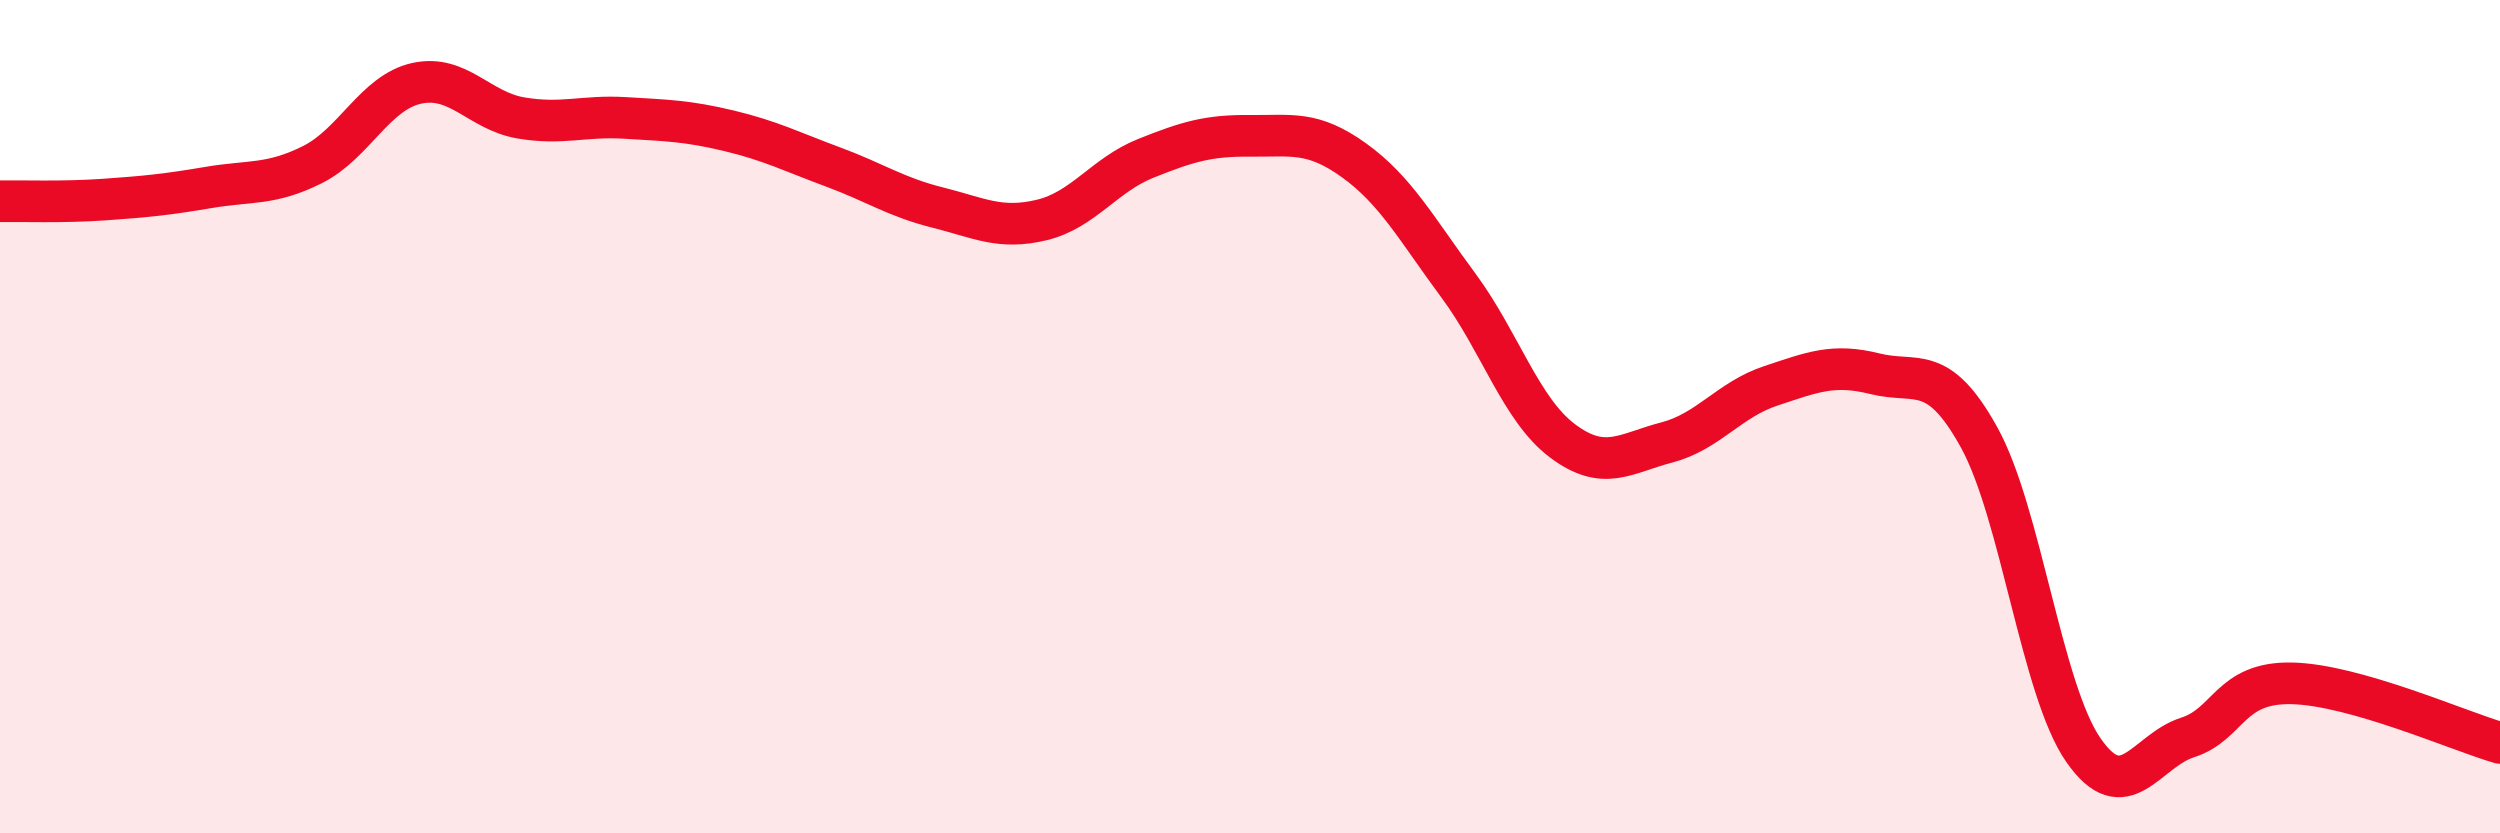
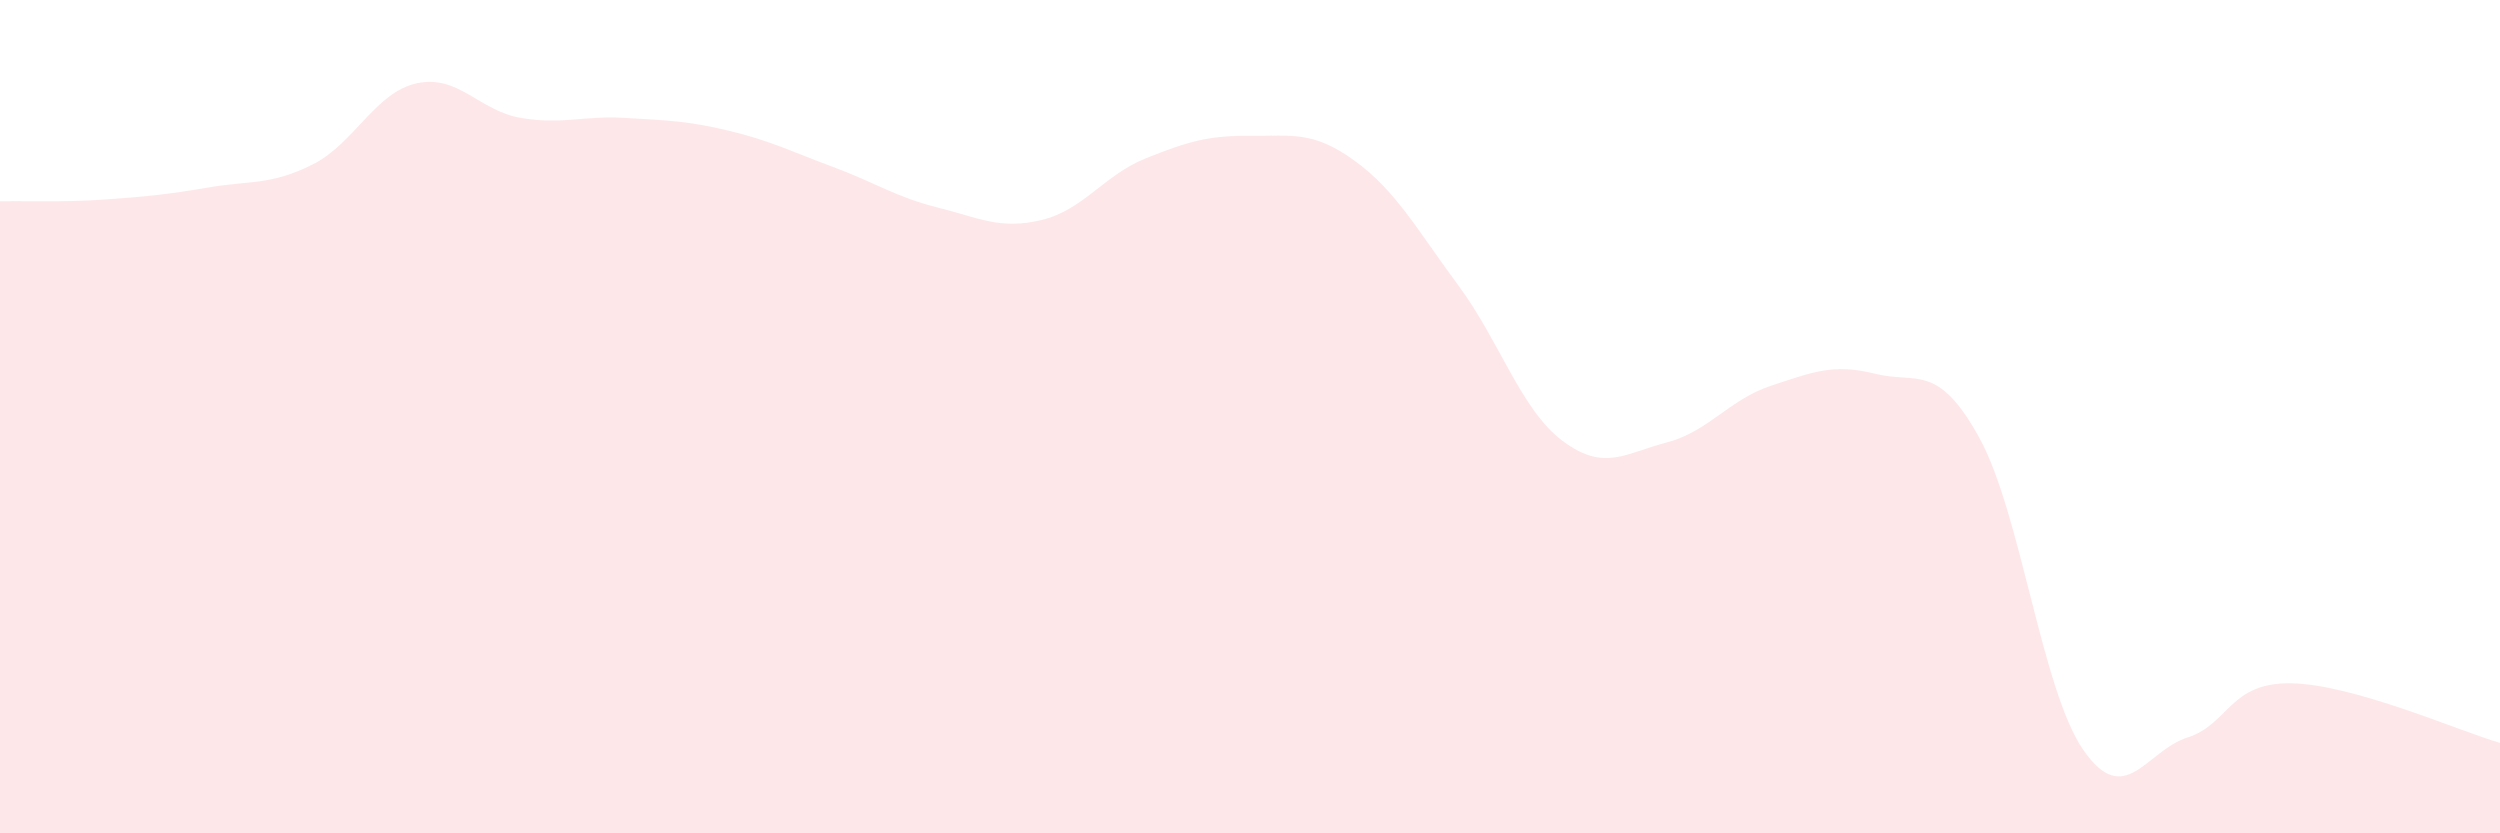
<svg xmlns="http://www.w3.org/2000/svg" width="60" height="20" viewBox="0 0 60 20">
  <path d="M 0,4.83 C 0.5,4.82 1.5,4.86 2.5,4.79 C 3.5,4.72 4,4.67 5,4.5 C 6,4.33 6.5,4.45 7.5,3.95 C 8.5,3.45 9,2.22 10,2 C 11,1.78 11.5,2.66 12.5,2.83 C 13.5,3 14,2.77 15,2.83 C 16,2.89 16.5,2.9 17.5,3.14 C 18.5,3.38 19,3.64 20,4.01 C 21,4.38 21.5,4.73 22.5,4.98 C 23.5,5.23 24,5.52 25,5.28 C 26,5.04 26.5,4.2 27.5,3.8 C 28.5,3.4 29,3.25 30,3.26 C 31,3.27 31.5,3.13 32.5,3.85 C 33.5,4.57 34,5.5 35,6.85 C 36,8.2 36.5,9.83 37.5,10.58 C 38.5,11.33 39,10.88 40,10.62 C 41,10.36 41.5,9.59 42.5,9.26 C 43.5,8.93 44,8.72 45,8.97 C 46,9.22 46.5,8.69 47.5,10.5 C 48.5,12.31 49,16.56 50,18 C 51,19.44 51.5,18.02 52.5,17.7 C 53.5,17.38 53.5,16.37 55,16.4 C 56.5,16.43 59,17.54 60,17.83L60 20L0 20Z" fill="#EB0A25" opacity="0.1" stroke-linecap="round" stroke-linejoin="round" />
-   <path d="M 0,4.83 C 0.5,4.82 1.5,4.86 2.5,4.79 C 3.5,4.72 4,4.67 5,4.5 C 6,4.33 6.5,4.45 7.5,3.95 C 8.5,3.45 9,2.22 10,2 C 11,1.78 11.5,2.66 12.5,2.83 C 13.5,3 14,2.77 15,2.83 C 16,2.89 16.5,2.9 17.5,3.14 C 18.5,3.38 19,3.64 20,4.01 C 21,4.38 21.5,4.73 22.5,4.98 C 23.5,5.23 24,5.52 25,5.28 C 26,5.04 26.5,4.2 27.5,3.8 C 28.5,3.4 29,3.25 30,3.26 C 31,3.27 31.5,3.13 32.5,3.85 C 33.5,4.57 34,5.5 35,6.85 C 36,8.2 36.5,9.83 37.5,10.58 C 38.5,11.33 39,10.88 40,10.62 C 41,10.36 41.5,9.59 42.5,9.26 C 43.5,8.93 44,8.72 45,8.97 C 46,9.22 46.5,8.69 47.5,10.5 C 48.5,12.31 49,16.56 50,18 C 51,19.44 51.5,18.02 52.5,17.7 C 53.5,17.38 53.5,16.37 55,16.4 C 56.5,16.43 59,17.54 60,17.83" stroke="#EB0A25" stroke-width="1" fill="none" stroke-linecap="round" stroke-linejoin="round" />
</svg>